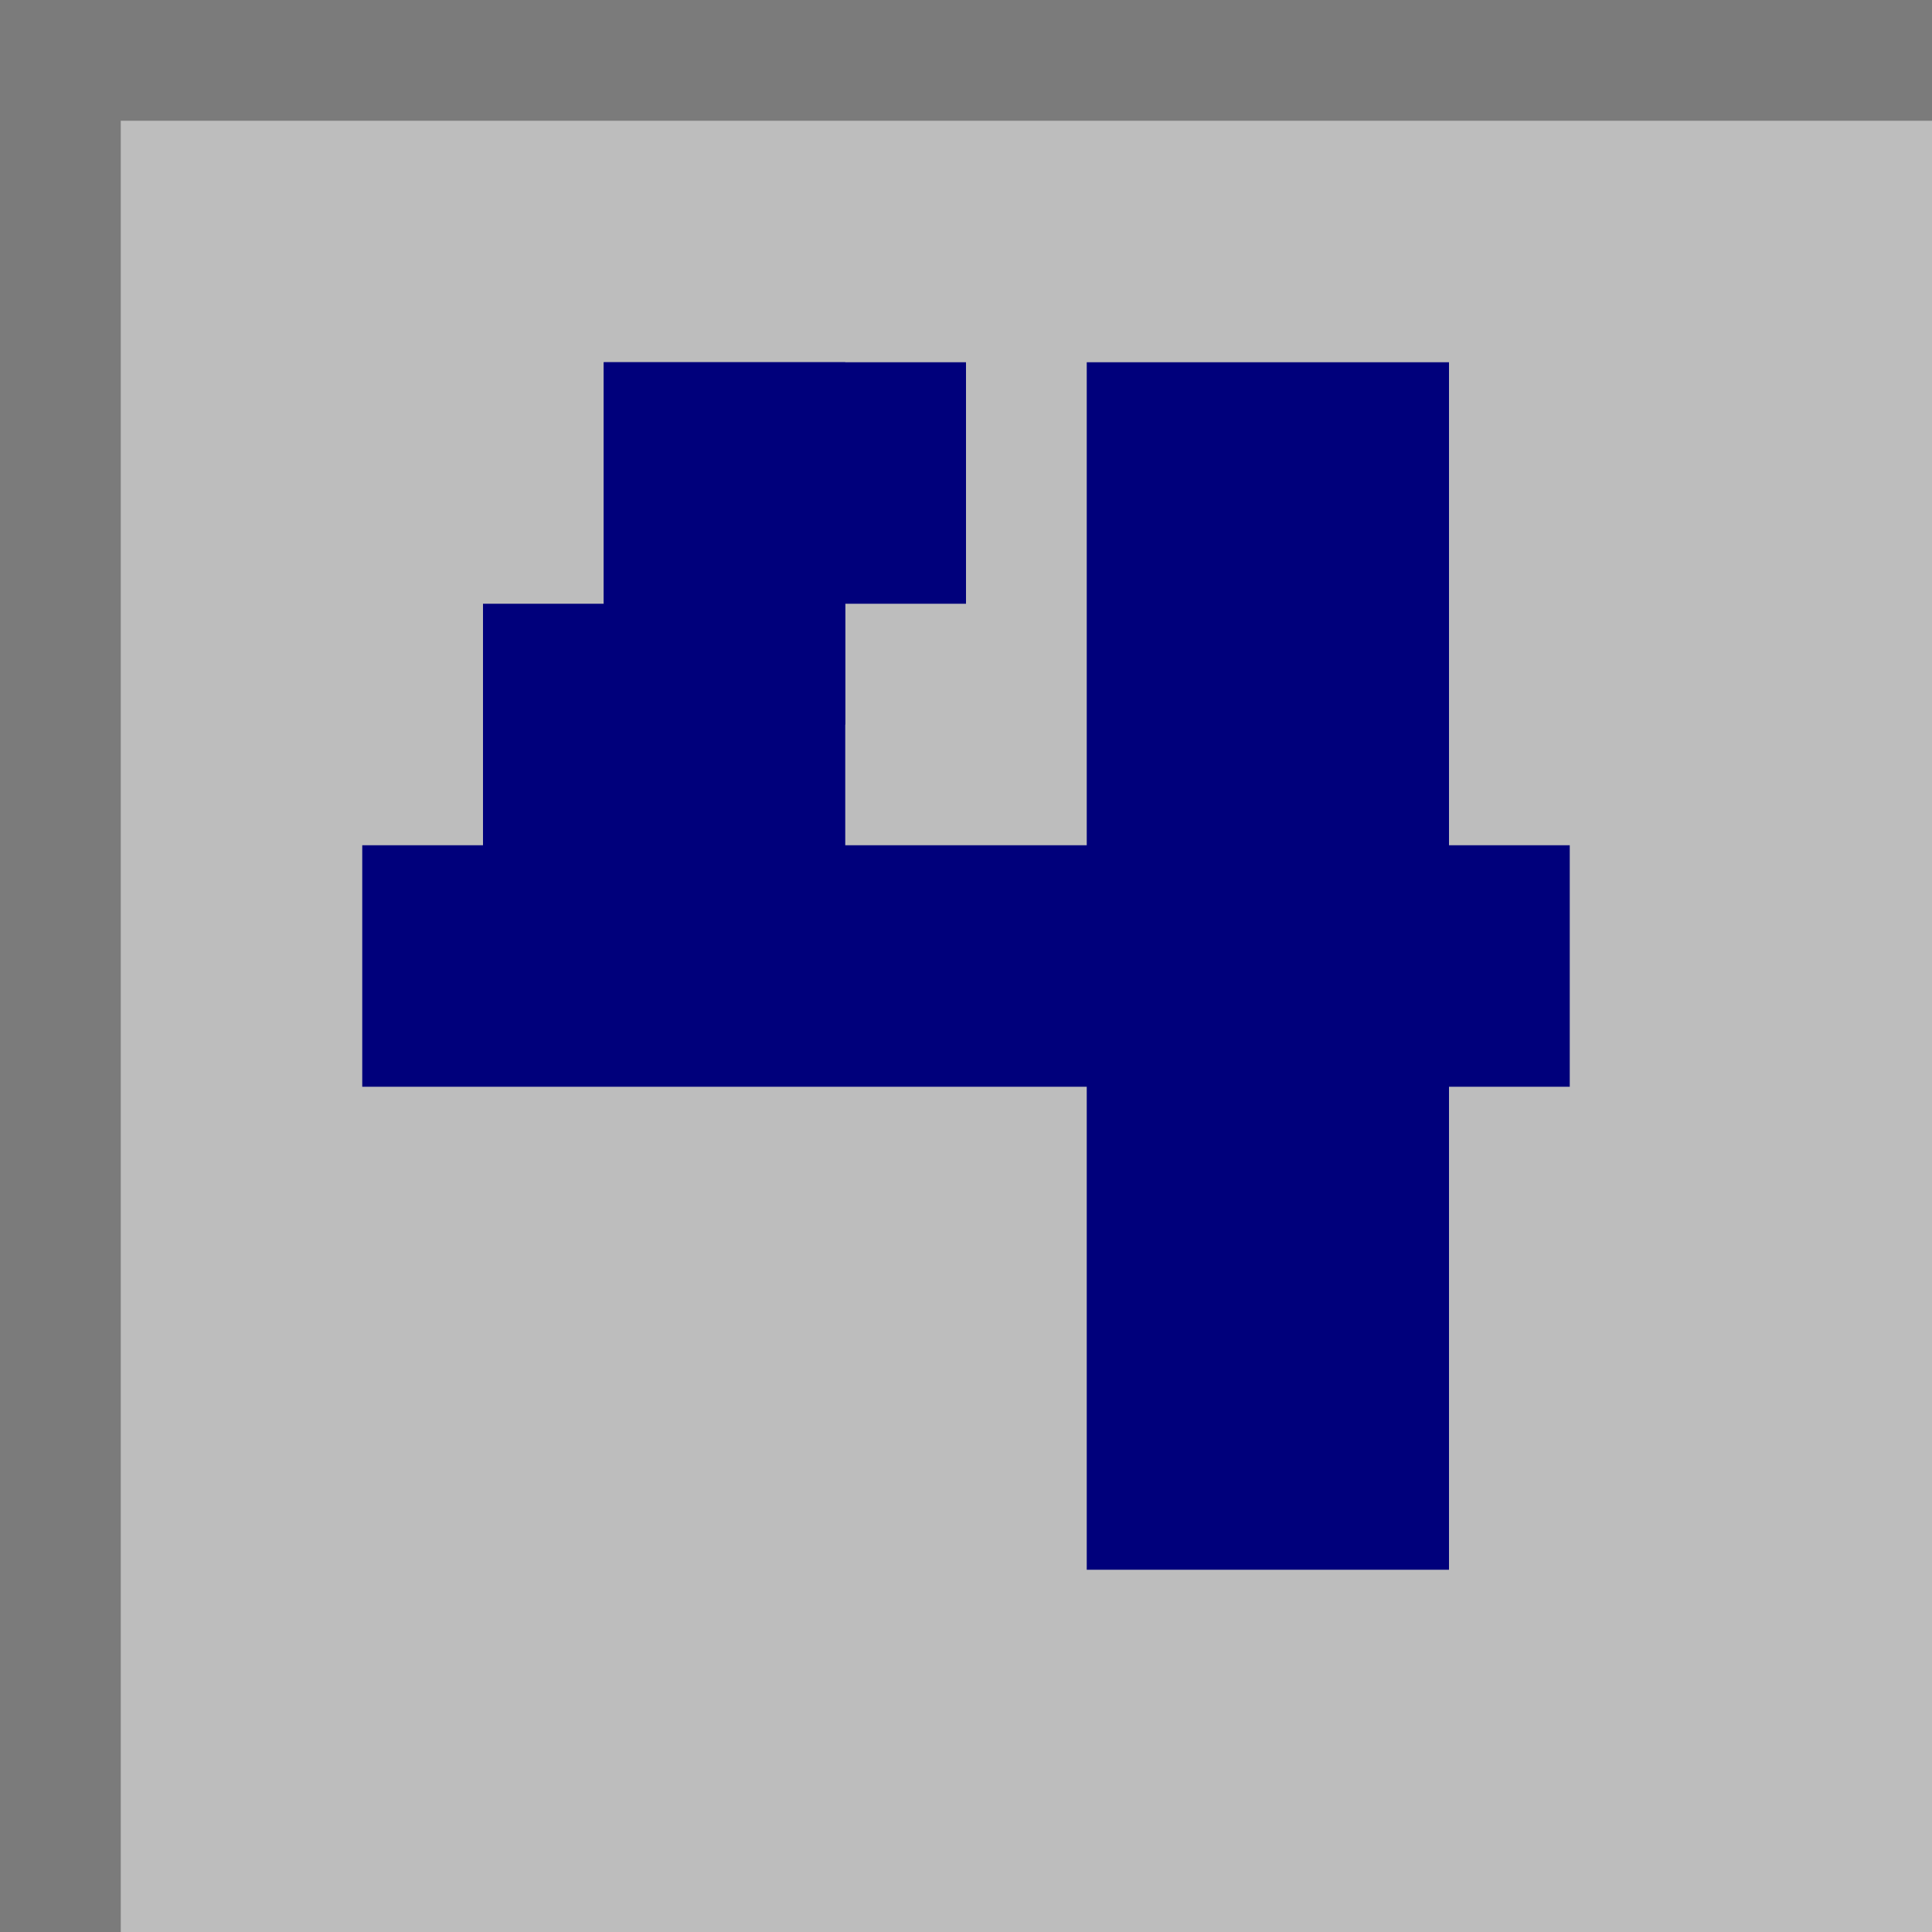
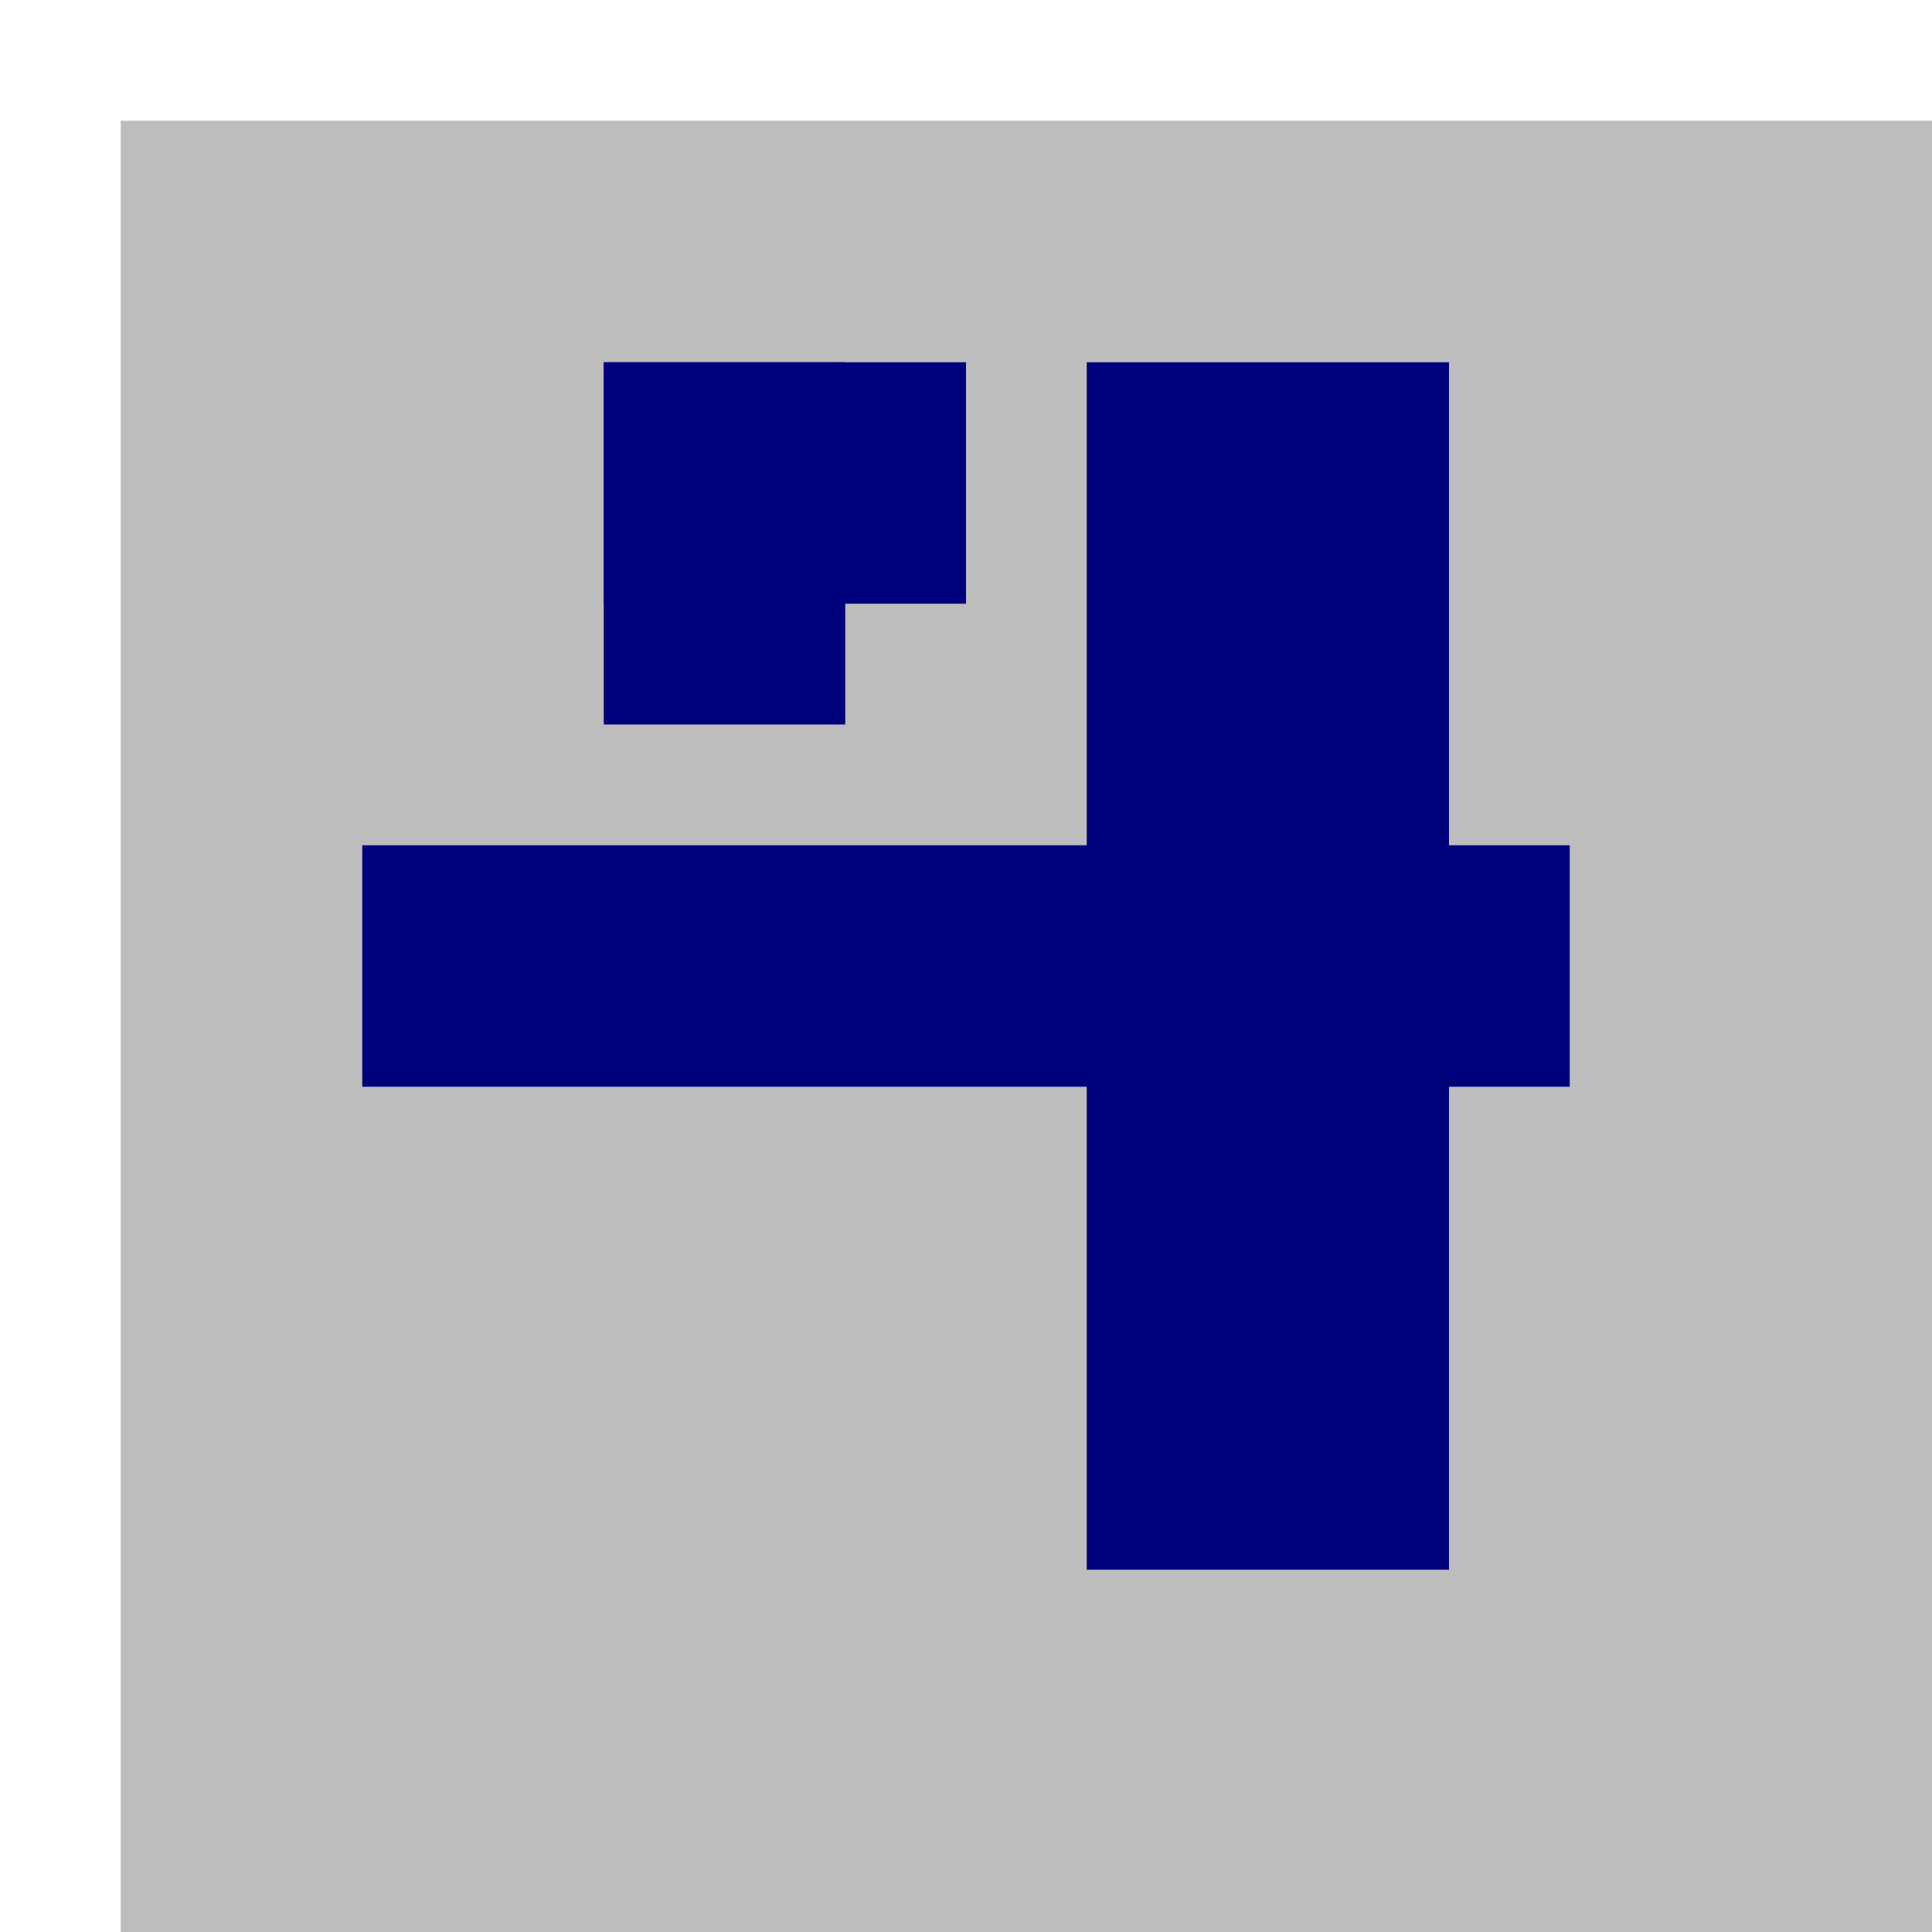
<svg xmlns="http://www.w3.org/2000/svg" width="16" height="16" viewBox="0 0 16 16" version="1.1" id="svg1">
  <defs id="defs1" />
  <g id="layer1" style="display:inline">
-     <rect style="fill:#7b7b7b;fill-opacity:1" id="rect2" width="16" height="16" x="0" y="0" />
    <rect style="fill:#bdbdbd;fill-opacity:1" id="rect3" width="15" height="15" x="1" y="1" />
  </g>
  <g id="layer3">
    <rect style="font-variation-settings:normal;display:inline;opacity:1;vector-effect:none;fill:#00007b;fill-opacity:1;stroke-width:1;stroke-linecap:butt;stroke-linejoin:miter;stroke-miterlimit:4;stroke-dasharray:none;stroke-dashoffset:0;stroke-opacity:1;-inkscape-stroke:none;stop-color:#000000;stop-opacity:1" id="rect44" width="3" height="10" x="9" y="3" />
    <rect style="font-variation-settings:normal;display:inline;opacity:1;vector-effect:none;fill:#00007b;fill-opacity:1;stroke-width:1;stroke-linecap:butt;stroke-linejoin:miter;stroke-miterlimit:4;stroke-dasharray:none;stroke-dashoffset:0;stroke-opacity:1;-inkscape-stroke:none;stop-color:#000000;stop-opacity:1" id="rect45" width="10" height="2" x="3" y="7" />
-     <rect style="font-variation-settings:normal;display:inline;opacity:1;vector-effect:none;fill:#00007b;fill-opacity:1;stroke-width:1;stroke-linecap:butt;stroke-linejoin:miter;stroke-miterlimit:4;stroke-dasharray:none;stroke-dashoffset:0;stroke-opacity:1;-inkscape-stroke:none;stop-color:#000000;stop-opacity:1" id="rect46" width="3" height="3" x="4" y="5" />
    <rect style="font-variation-settings:normal;display:inline;opacity:1;vector-effect:none;fill:#00007b;fill-opacity:1;stroke-width:1;stroke-linecap:butt;stroke-linejoin:miter;stroke-miterlimit:4;stroke-dasharray:none;stroke-dashoffset:0;stroke-opacity:1;-inkscape-stroke:none;stop-color:#000000;stop-opacity:1" id="rect47" width="2" height="3" x="5" y="3" />
    <rect style="font-variation-settings:normal;display:inline;opacity:1;vector-effect:none;fill:#00007b;fill-opacity:1;stroke-width:1;stroke-linecap:butt;stroke-linejoin:miter;stroke-miterlimit:4;stroke-dasharray:none;stroke-dashoffset:0;stroke-opacity:1;-inkscape-stroke:none" id="rect48" width="3" height="2" x="5" y="3" />
  </g>
</svg>